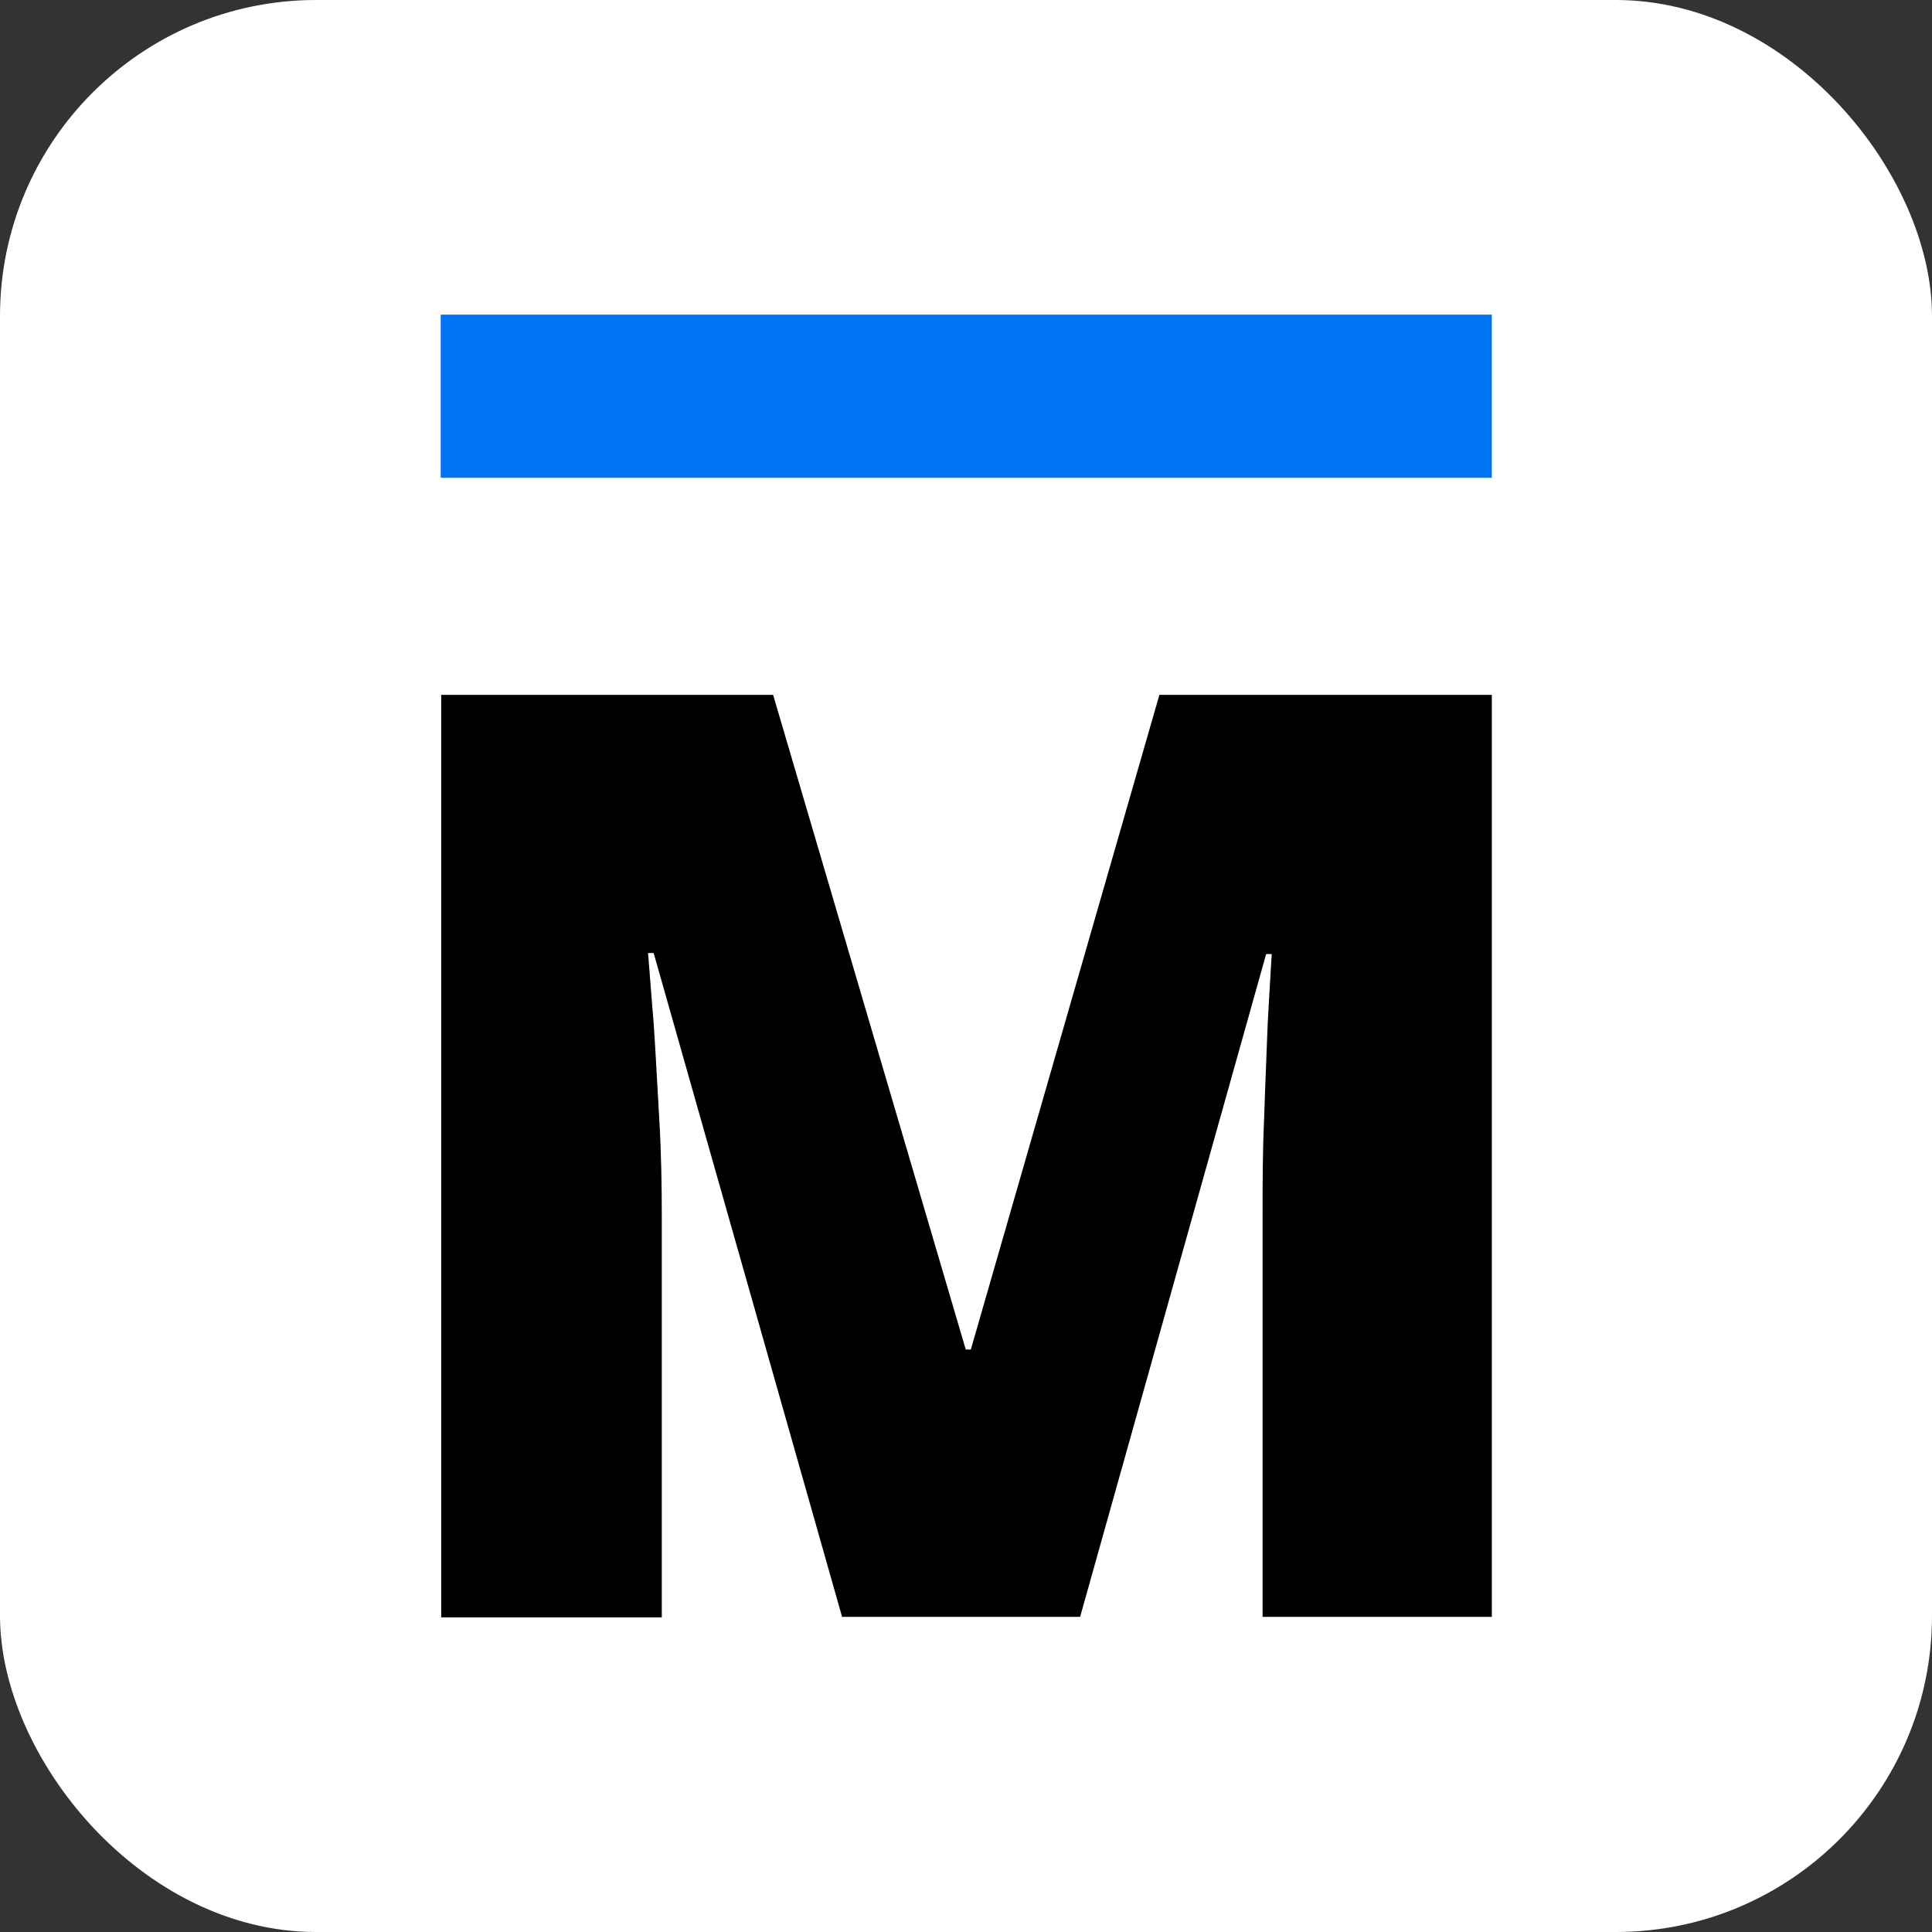
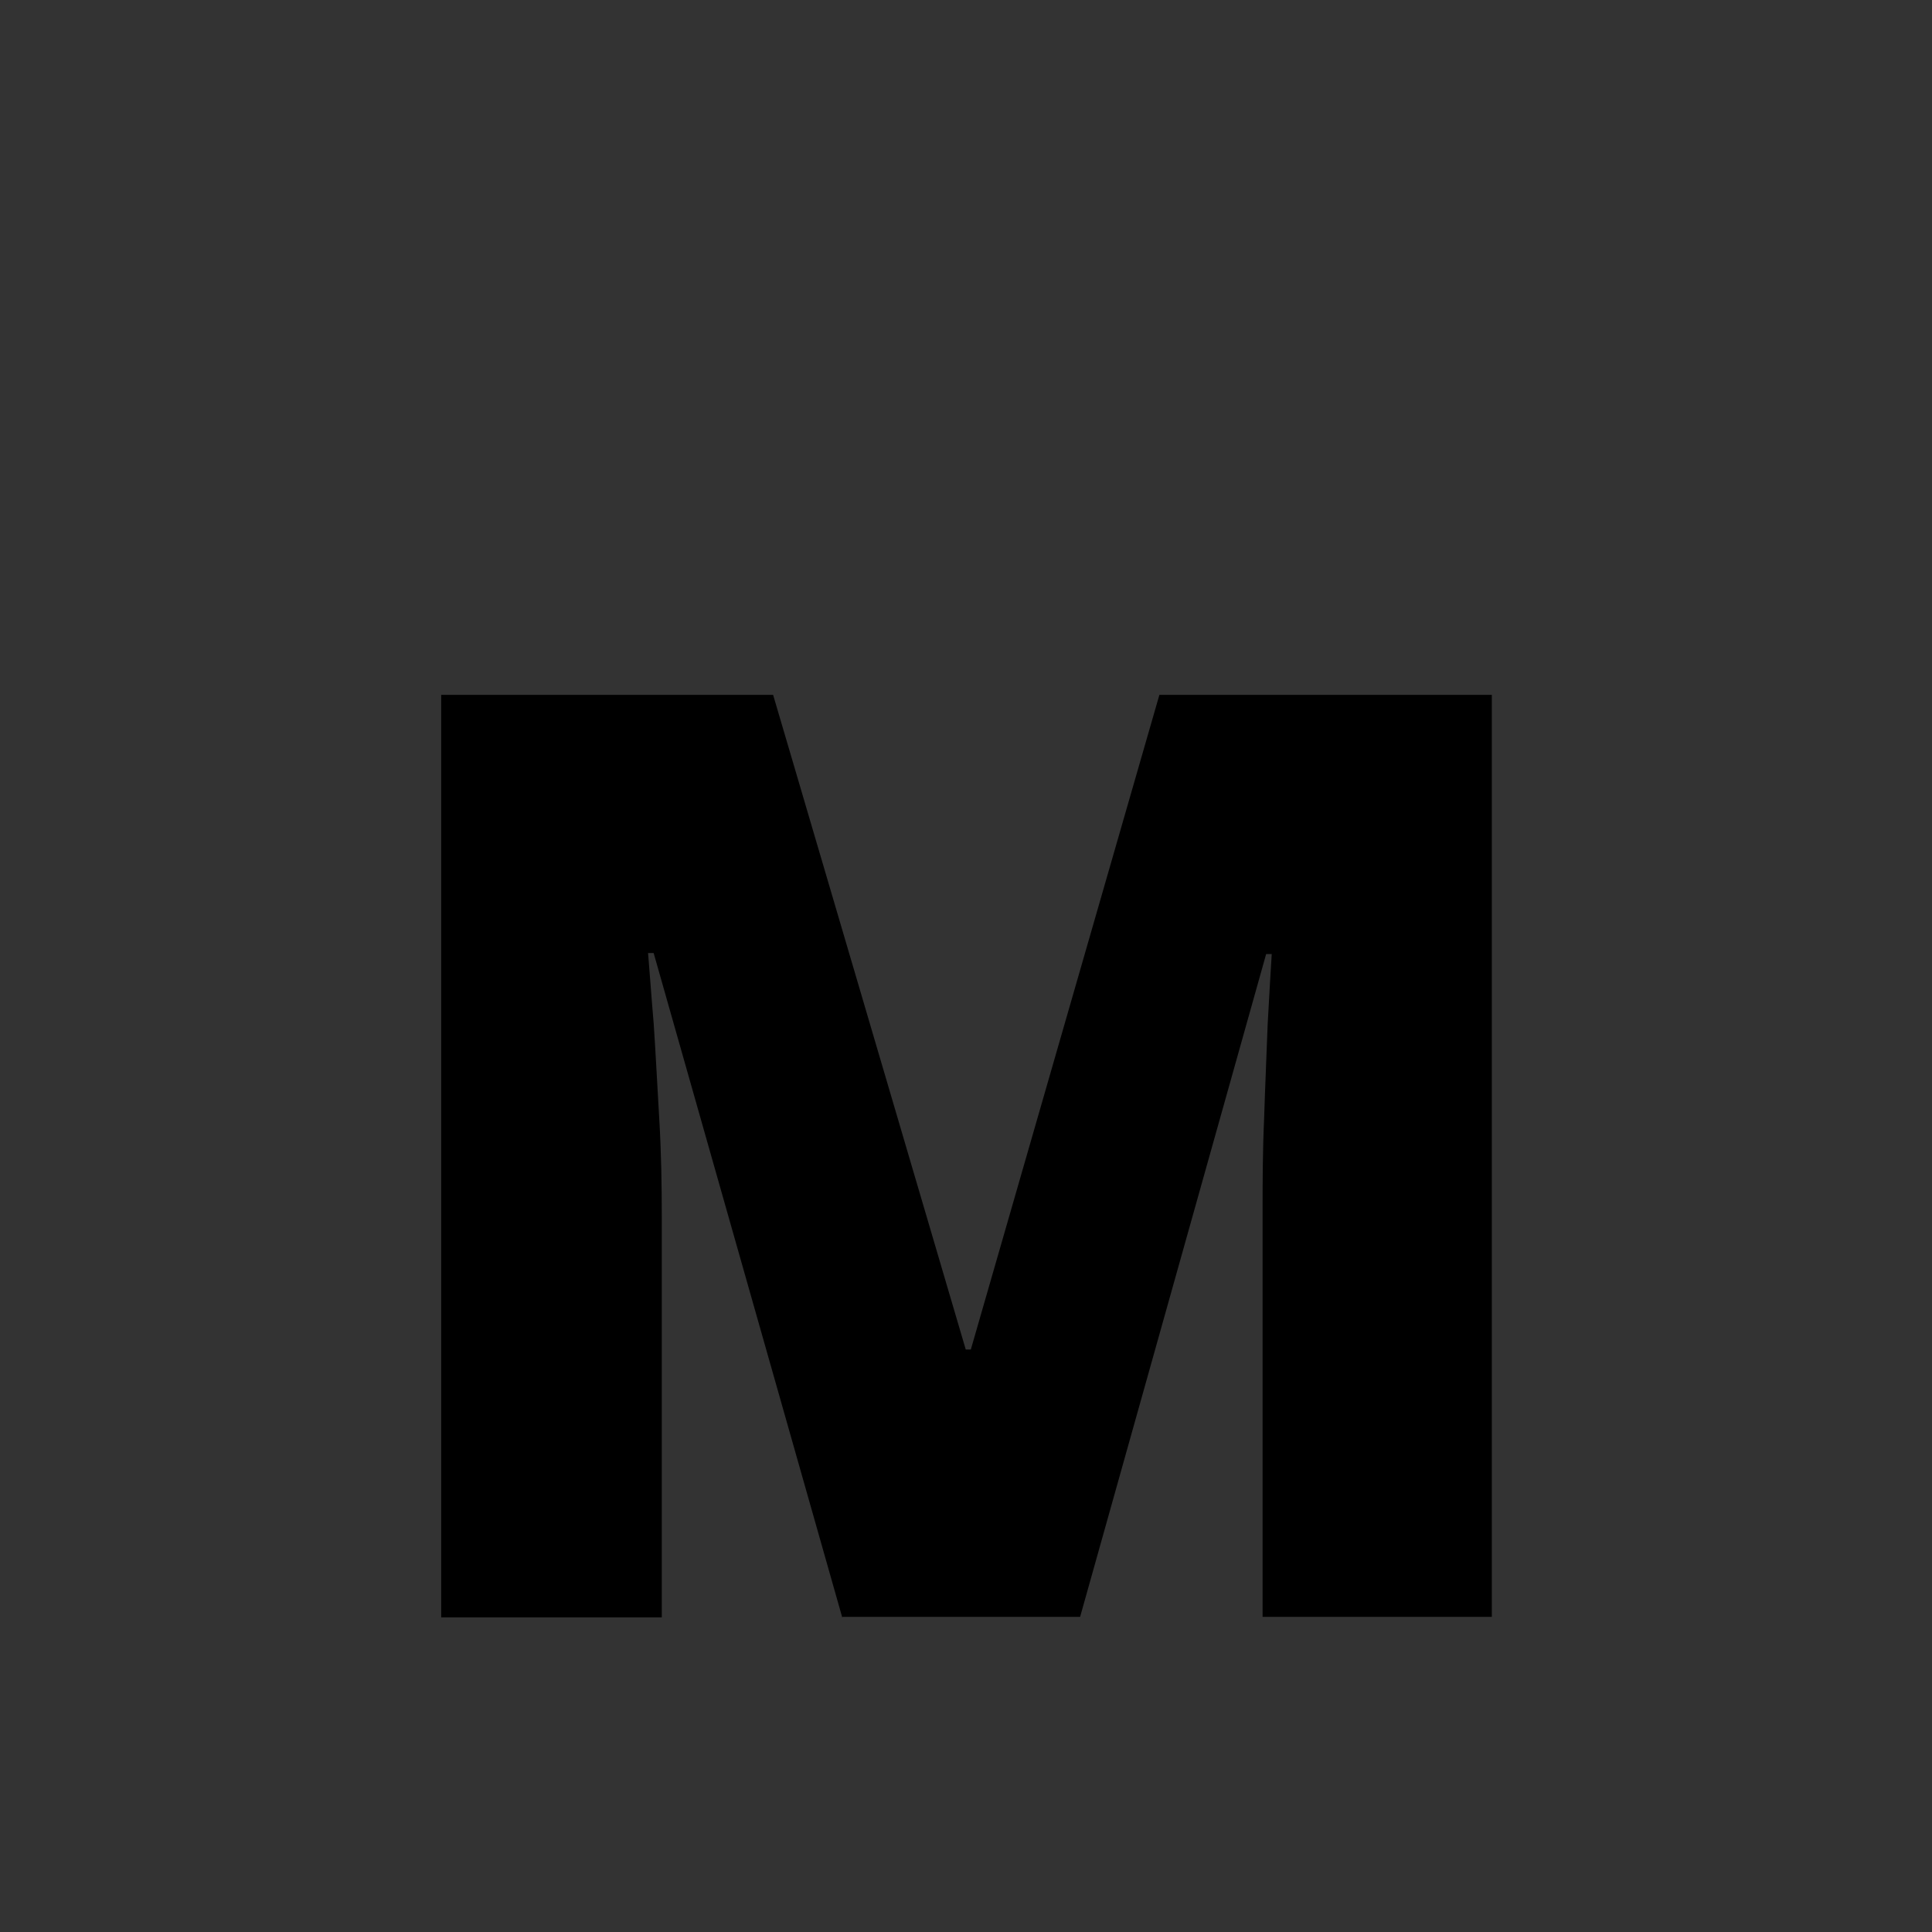
<svg xmlns="http://www.w3.org/2000/svg" id="Layer_2" data-name="Layer 2" viewBox="0 0 38.01 38.01">
  <rect x="0" y="0" width="38.01" height="38.01" fill="#333333" stroke="none" />
  <defs>
    <style> .cls-1, .cls-2, .cls-3 { stroke-width: 0px; } .cls-2 { fill: #fff; } .cls-3 { fill: #0073f2; } </style>
  </defs>
  <g id="Layer_2-2" data-name="Layer 2">
-     <rect class="cls-2" width="38.01" height="38.01" rx="6.22" ry="6.22" />
    <g id="Layer_1-2" data-name="Layer 1-2">
      <g>
        <path class="cls-1" d="M16.57,31.82l-3.71-13.07h-.11c.03.34.06.8.11,1.38.04.58.07,1.21.11,1.88s.05,1.32.05,1.93v7.88h-4.34V13.67h6.53l3.79,12.88h.1l3.71-12.88h6.54v18.14h-4.51v-7.95c0-.57,0-1.18.03-1.85.02-.66.05-1.28.07-1.86.03-.58.06-1.04.08-1.38h-.11l-3.66,13.04s-4.67,0-4.67,0Z" />
-         <rect class="cls-3" x="8.67" y="6.19" width="20.68" height="3.21" />
      </g>
    </g>
  </g>
</svg>